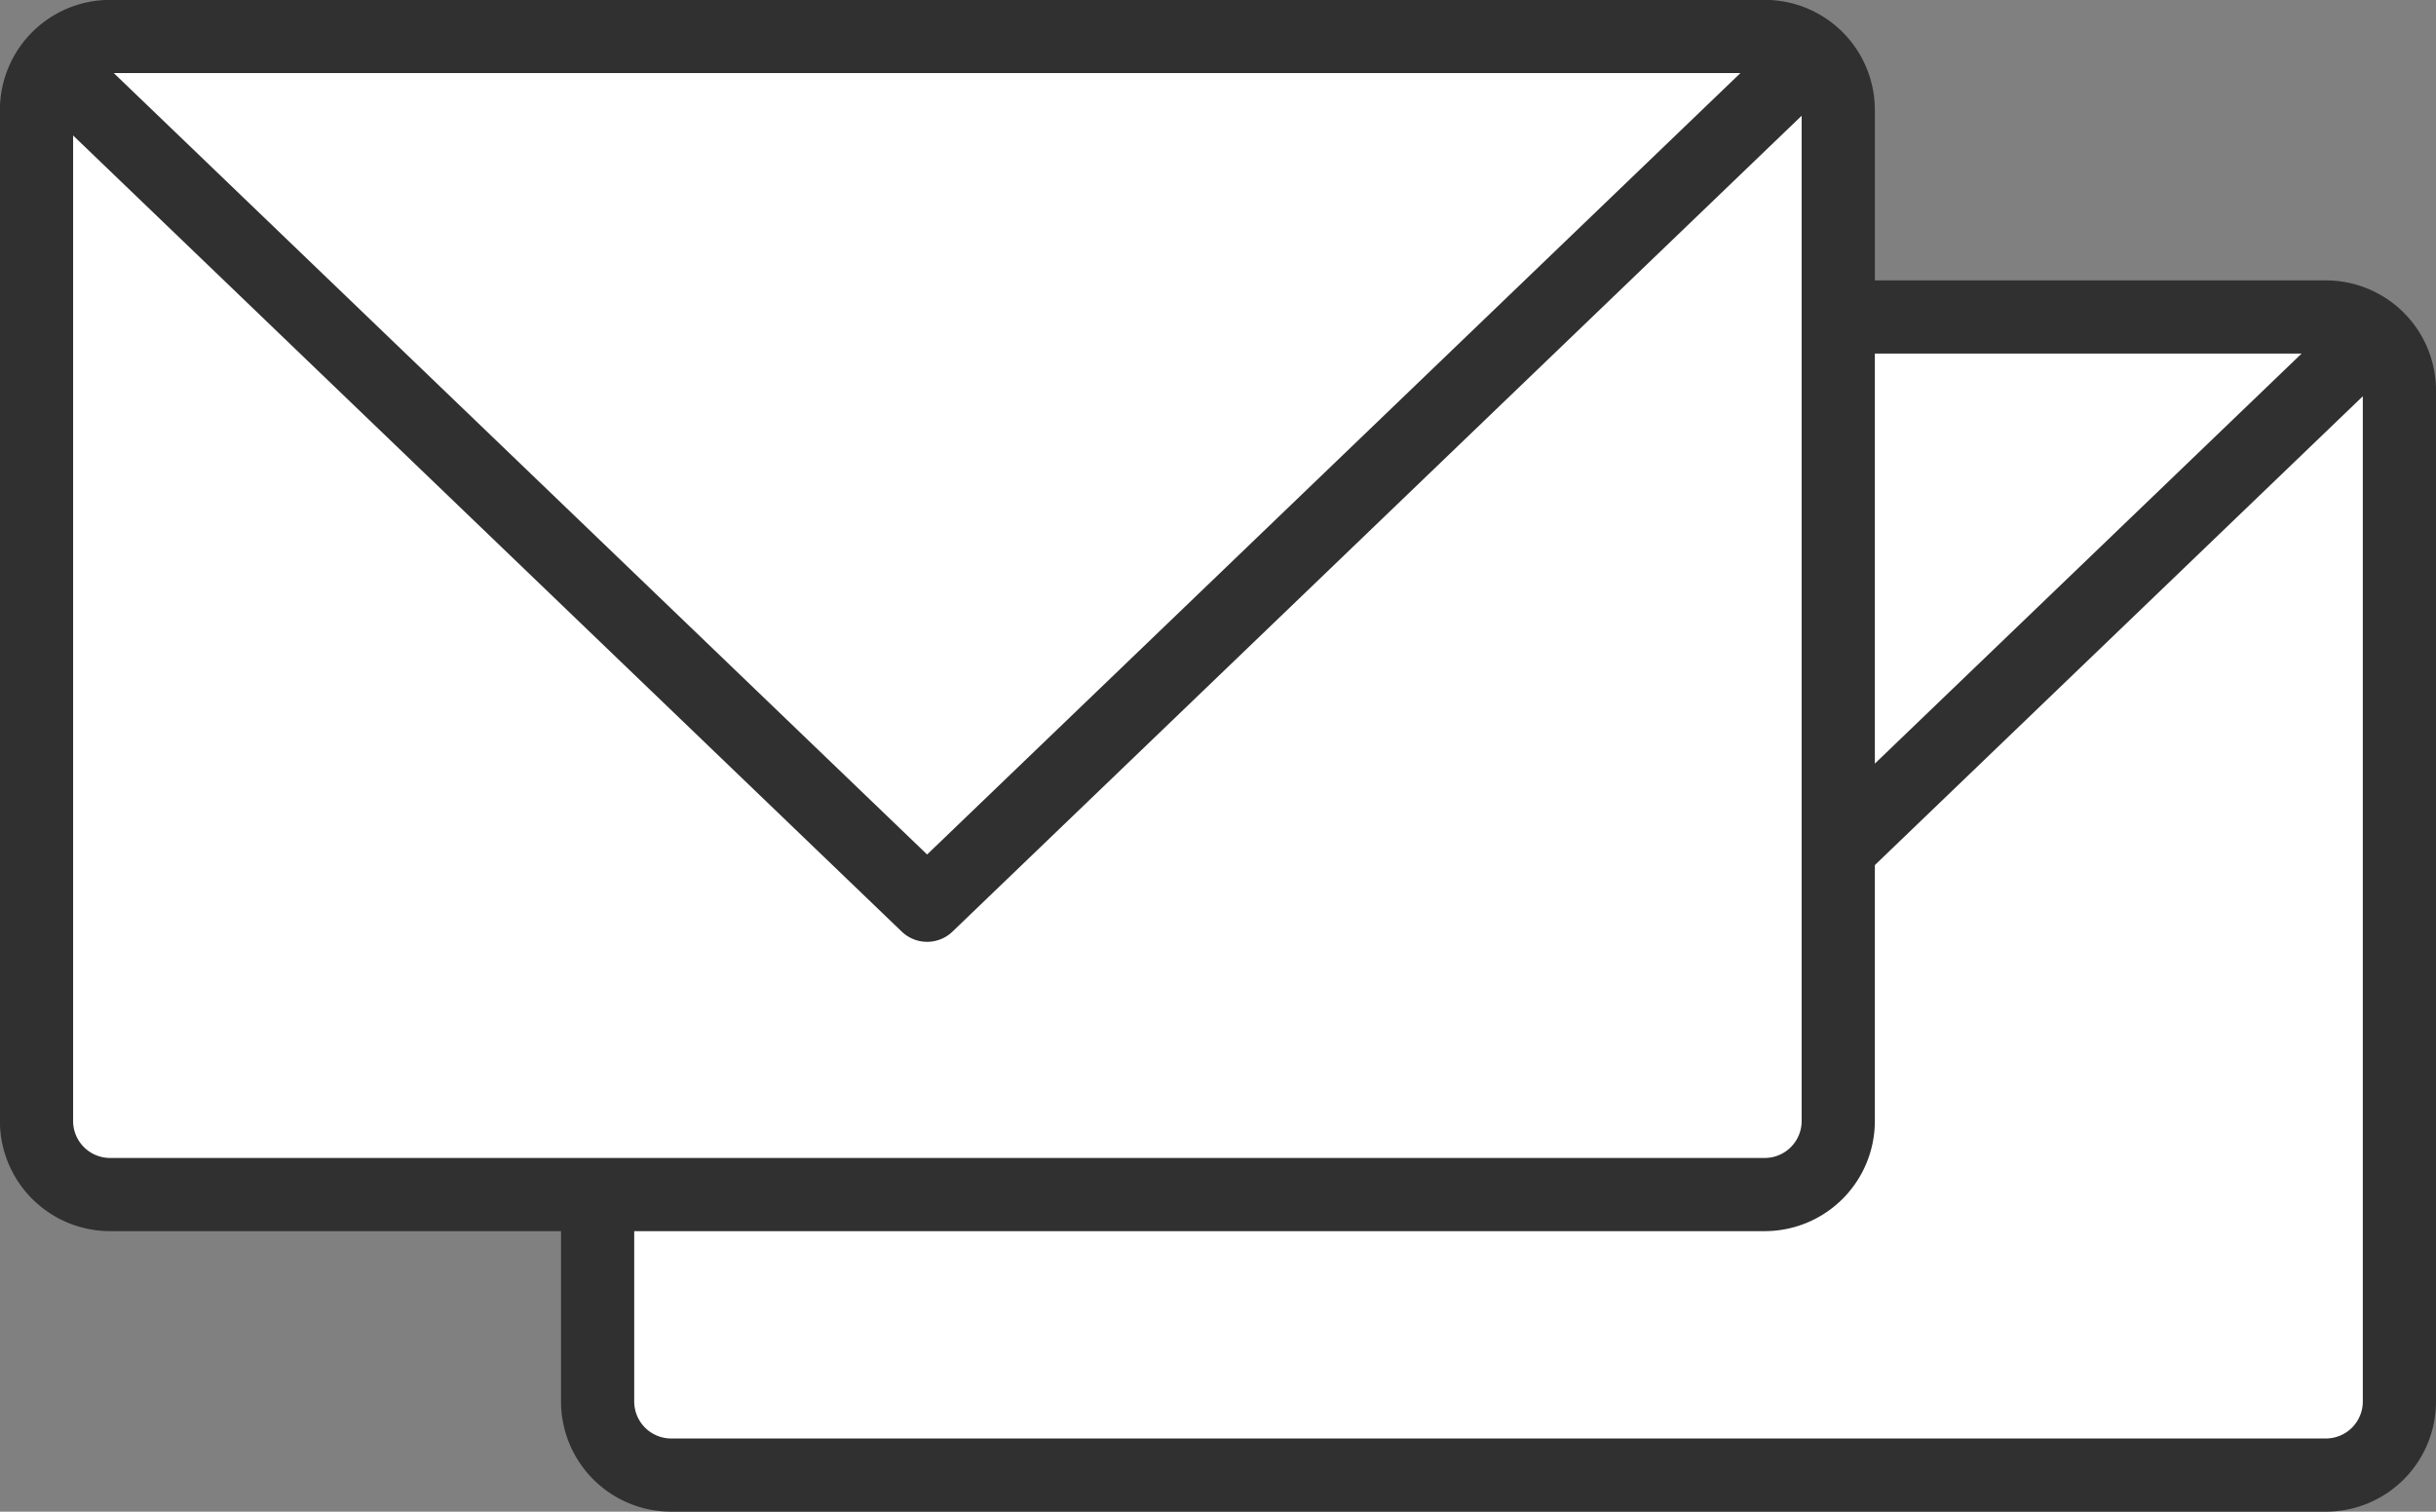
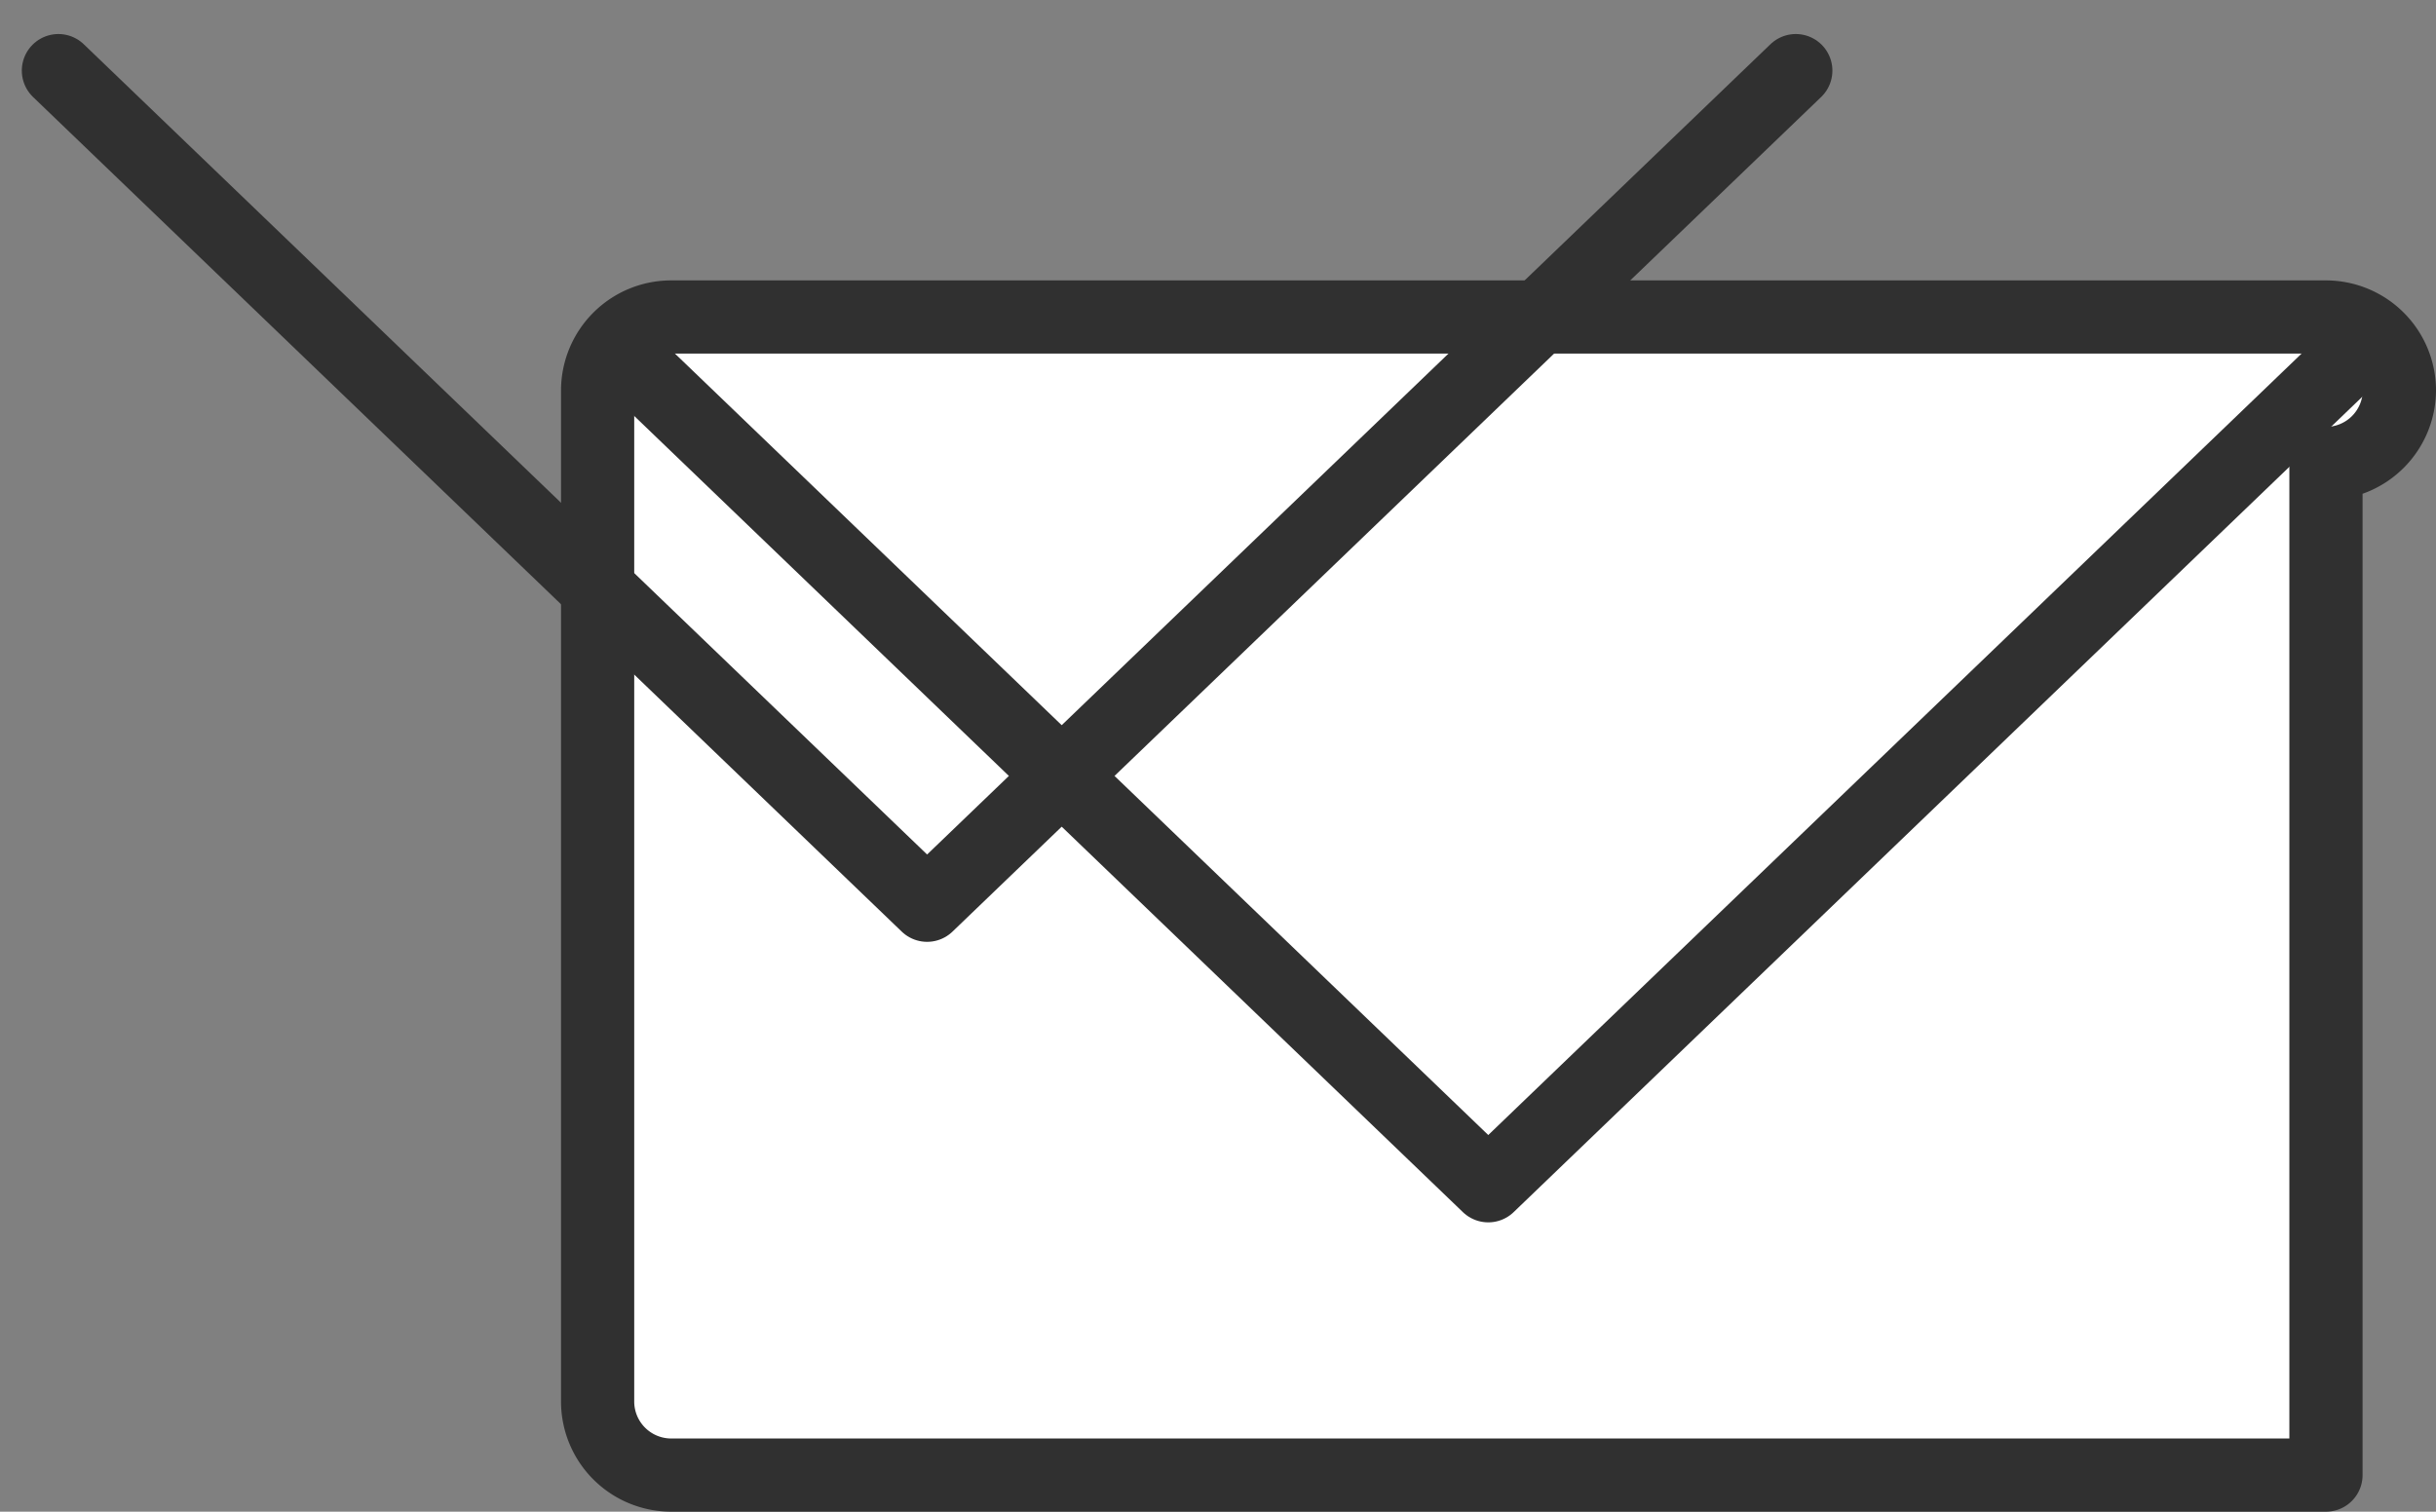
<svg xmlns="http://www.w3.org/2000/svg" id="service_net_index_service_02.svg" width="199.69" height="123.94" viewBox="0 0 199.69 123.94">
  <rect x="0" y="0" width="199.69" height="123.94" fill="#808080" stroke="none" />
  <defs>
    <style>.cls-1,.cls-2{fill:#fff;stroke:#303030;stroke-linecap:round;stroke-linejoin:round;stroke-width:6px;fill-rule:evenodd}.cls-2{fill:none}</style>
  </defs>
-   <path id="シェイプ_112" data-name="シェイプ 112" class="cls-1" d="M1173.67 1699.94h-135.65a6.033 6.033 0 0 1-6.03-6.01v-82.94a6.03 6.03 0 0 1 6.03-6h135.65a6.028 6.028 0 0 1 6.02 6v82.94a6.03 6.03 0 0 1-6.02 6.01z" transform="translate(-983 -1579)" />
+   <path id="シェイプ_112" data-name="シェイプ 112" class="cls-1" d="M1173.67 1699.94h-135.65a6.033 6.033 0 0 1-6.03-6.01v-82.94a6.03 6.03 0 0 1 6.03-6h135.65a6.028 6.028 0 0 1 6.02 6a6.03 6.03 0 0 1-6.02 6.01z" transform="translate(-983 -1579)" />
  <path id="多角形_2" data-name="多角形 2" class="cls-2" d="M1176.21 1607.79l-71.21 68.43-71.21-68.43" transform="translate(-983 -1579)" />
-   <path id="シェイプ_112-2" data-name="シェイプ 112" class="cls-1" d="M1127.67 1676.94H992.017a6.032 6.032 0 0 1-6.024-6.01v-82.94a6.03 6.03 0 0 1 6.024-6h135.653a6.028 6.028 0 0 1 6.02 6v82.94a6.03 6.03 0 0 1-6.02 6.01z" transform="translate(-983 -1579)" />
  <path id="多角形_2-2" data-name="多角形 2" class="cls-2" d="M1130.21 1584.79l-71.21 68.43-71.212-68.43" transform="translate(-983 -1579)" />
</svg>